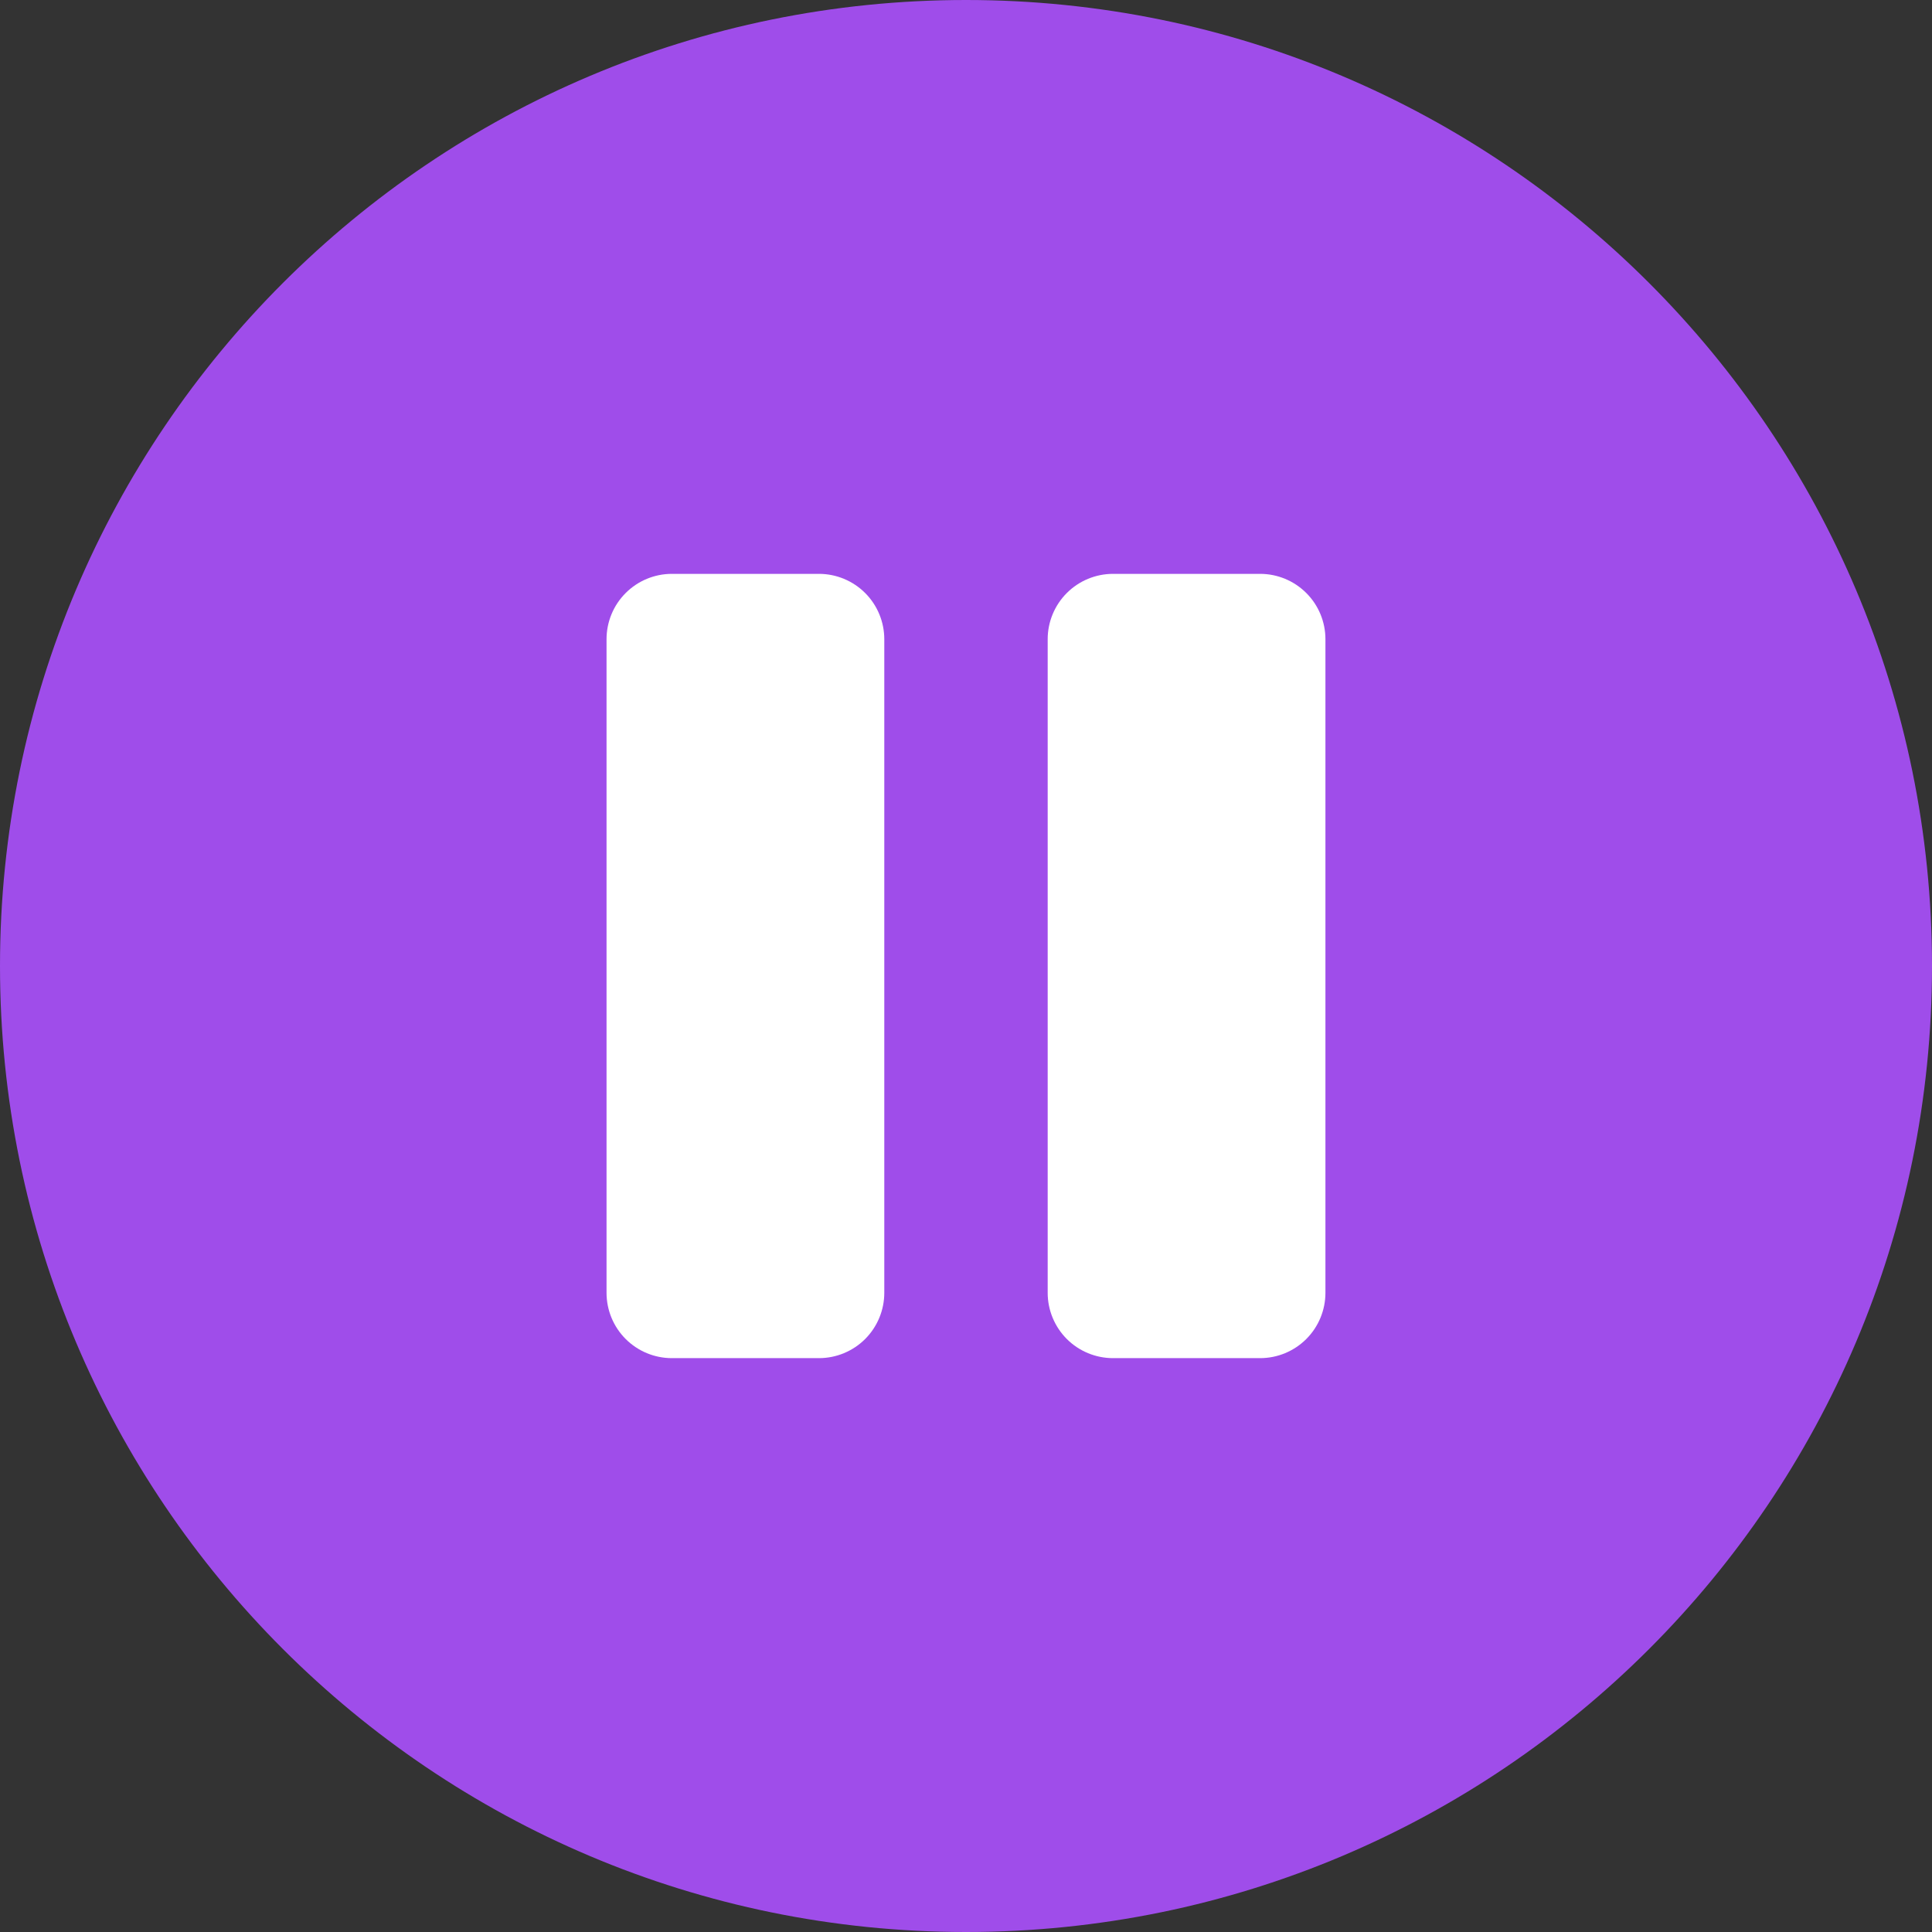
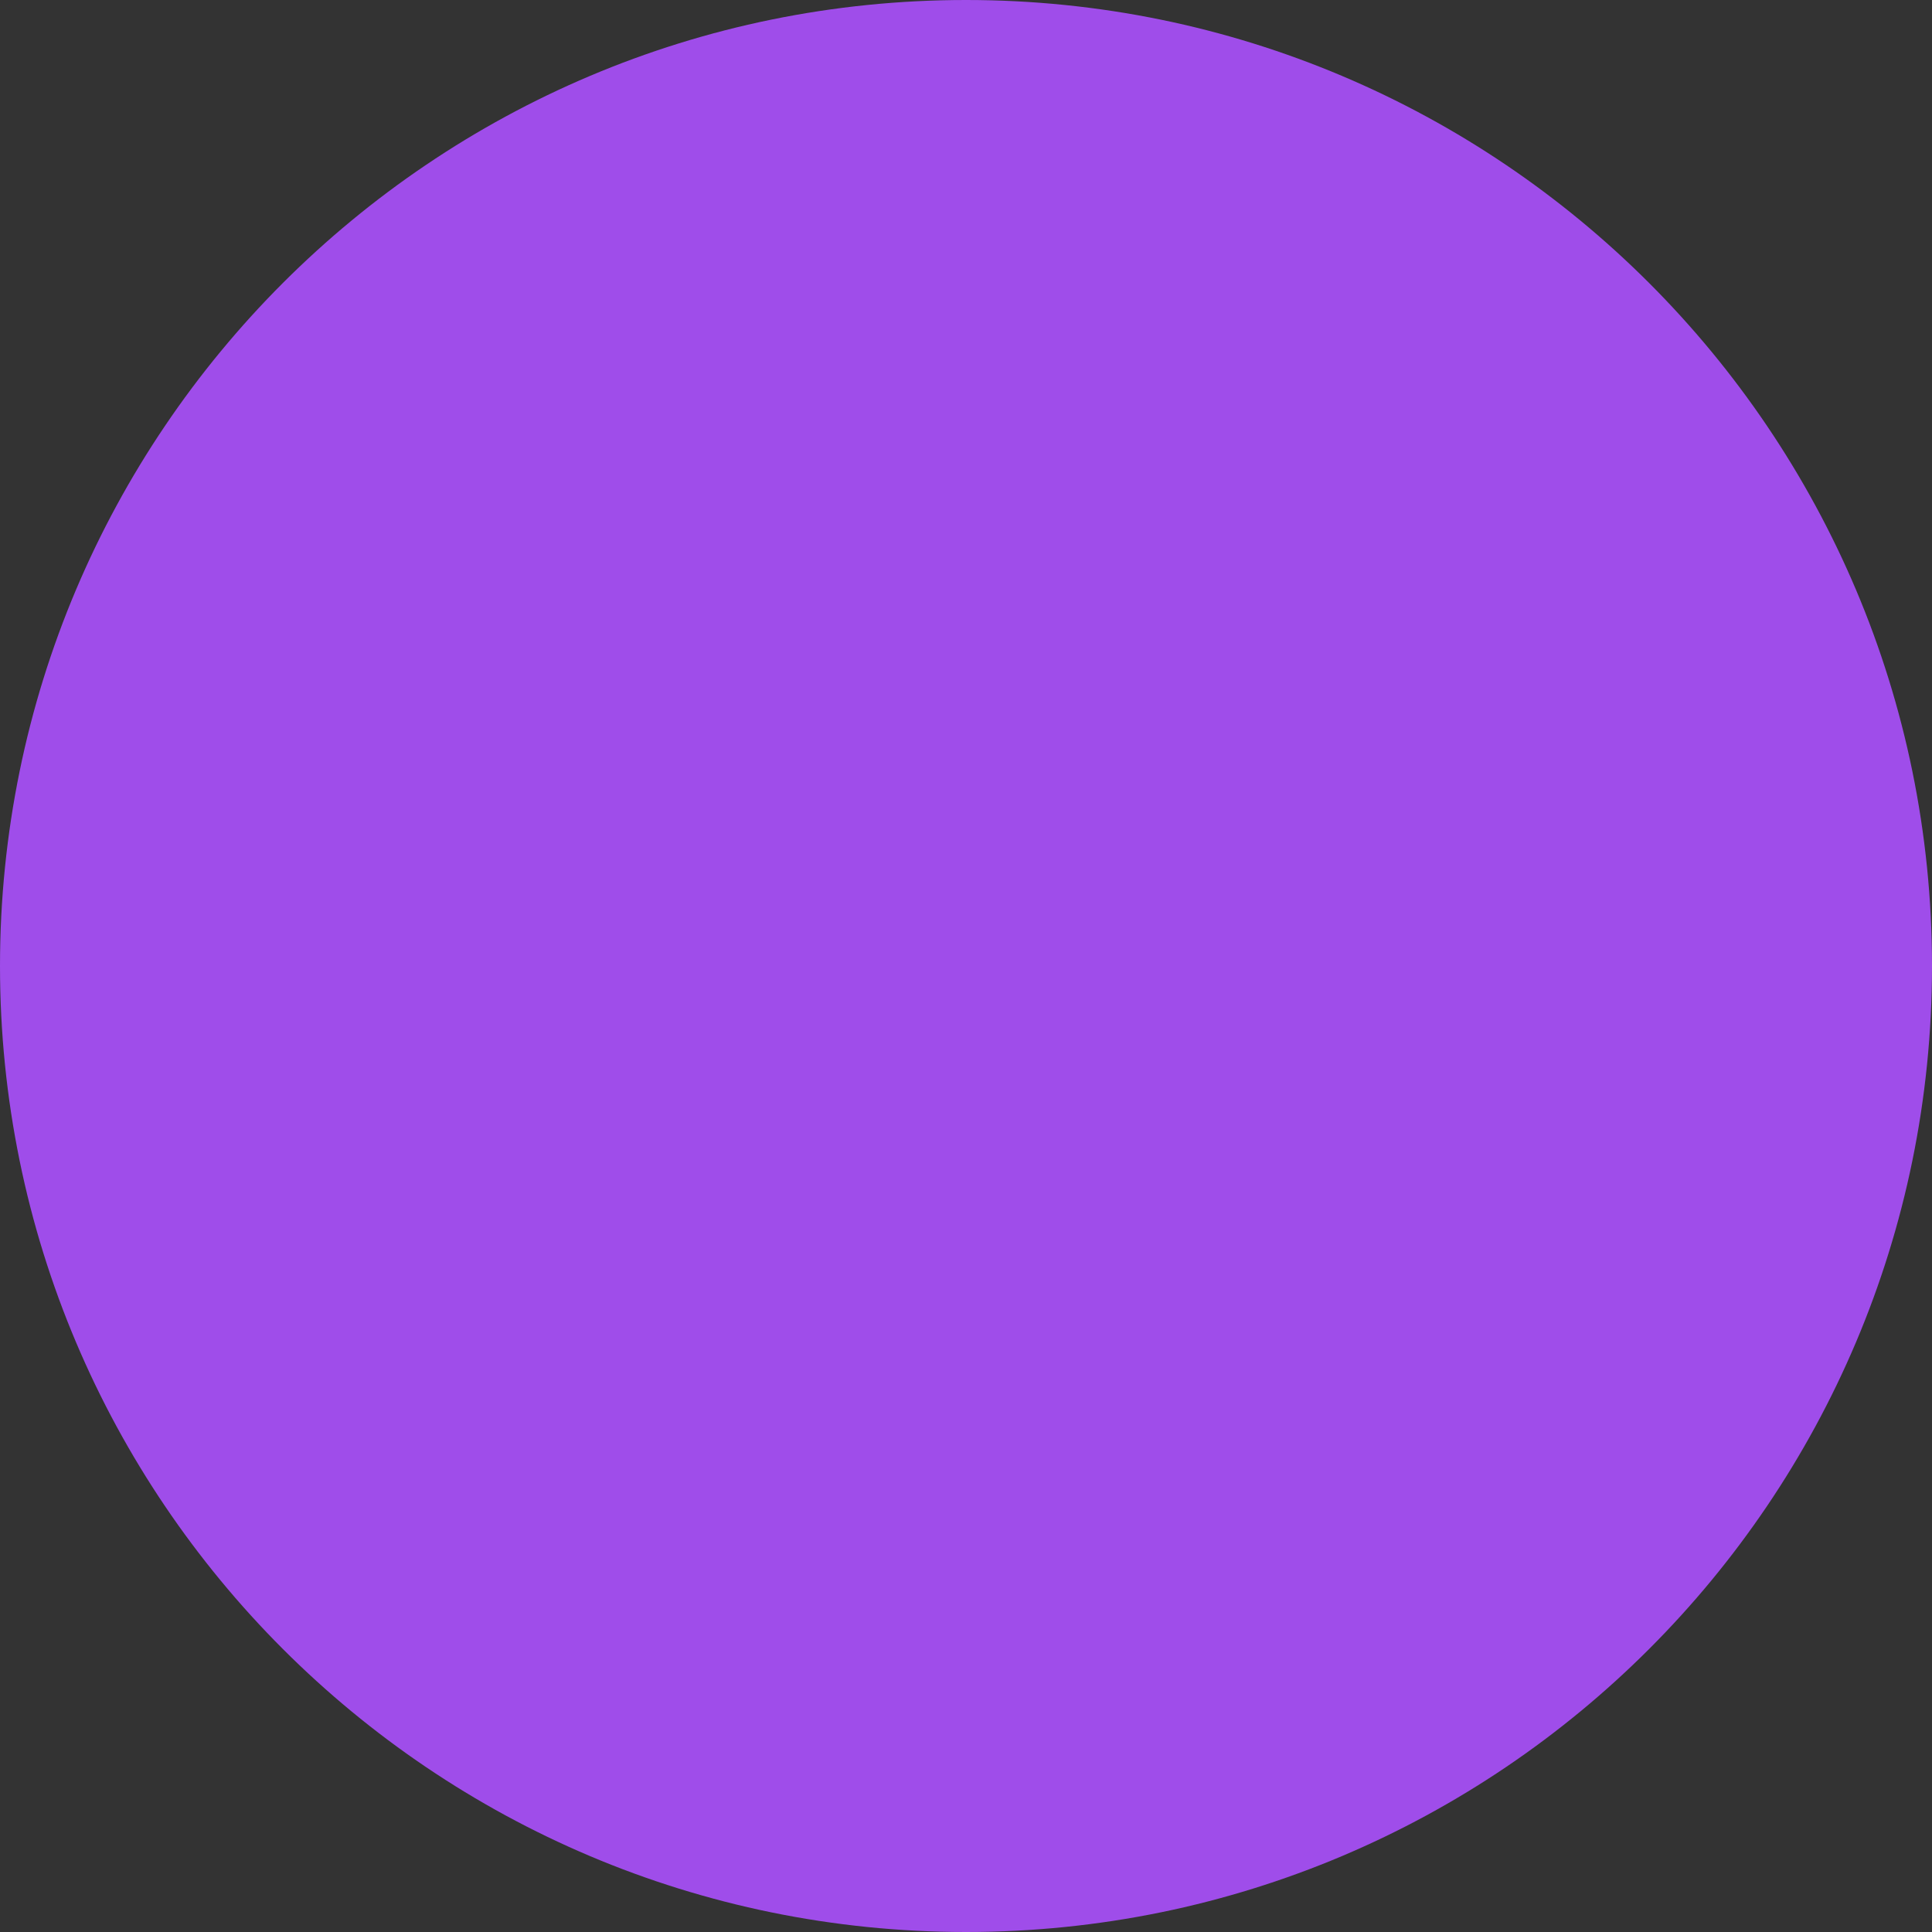
<svg xmlns="http://www.w3.org/2000/svg" width="72" height="72" viewBox="0 0 72 72" fill="none">
  <rect x="0" y="0" width="72" height="72" fill="#333333" stroke="none" />
  <path d="M36 72C55.882 72 72 55.882 72 36C72 16.118 55.882 0 36 0C16.118 0 0 16.118 0 36C0 55.882 16.118 72 36 72Z" fill="#9F4DEA" />
-   <path d="M49.395 23.822V48.178C49.395 48.824 49.139 49.444 48.682 49.901C48.225 50.357 47.606 50.614 46.96 50.614H41.48C40.834 50.614 40.214 50.357 39.757 49.901C39.301 49.444 39.044 48.824 39.044 48.178V23.822C39.044 23.176 39.301 22.556 39.757 22.1C40.214 21.643 40.834 21.386 41.48 21.386H46.96C47.606 21.386 48.225 21.643 48.682 22.1C49.139 22.556 49.395 23.176 49.395 23.822ZM30.519 21.386H25.039C24.393 21.386 23.774 21.643 23.317 22.1C22.86 22.556 22.604 23.176 22.604 23.822V48.178C22.604 48.824 22.86 49.444 23.317 49.901C23.774 50.357 24.393 50.614 25.039 50.614H30.519C31.165 50.614 31.785 50.357 32.242 49.901C32.698 49.444 32.955 48.824 32.955 48.178V23.822C32.955 23.176 32.698 22.556 32.242 22.1C31.785 21.643 31.165 21.386 30.519 21.386Z" fill="white" />
</svg>